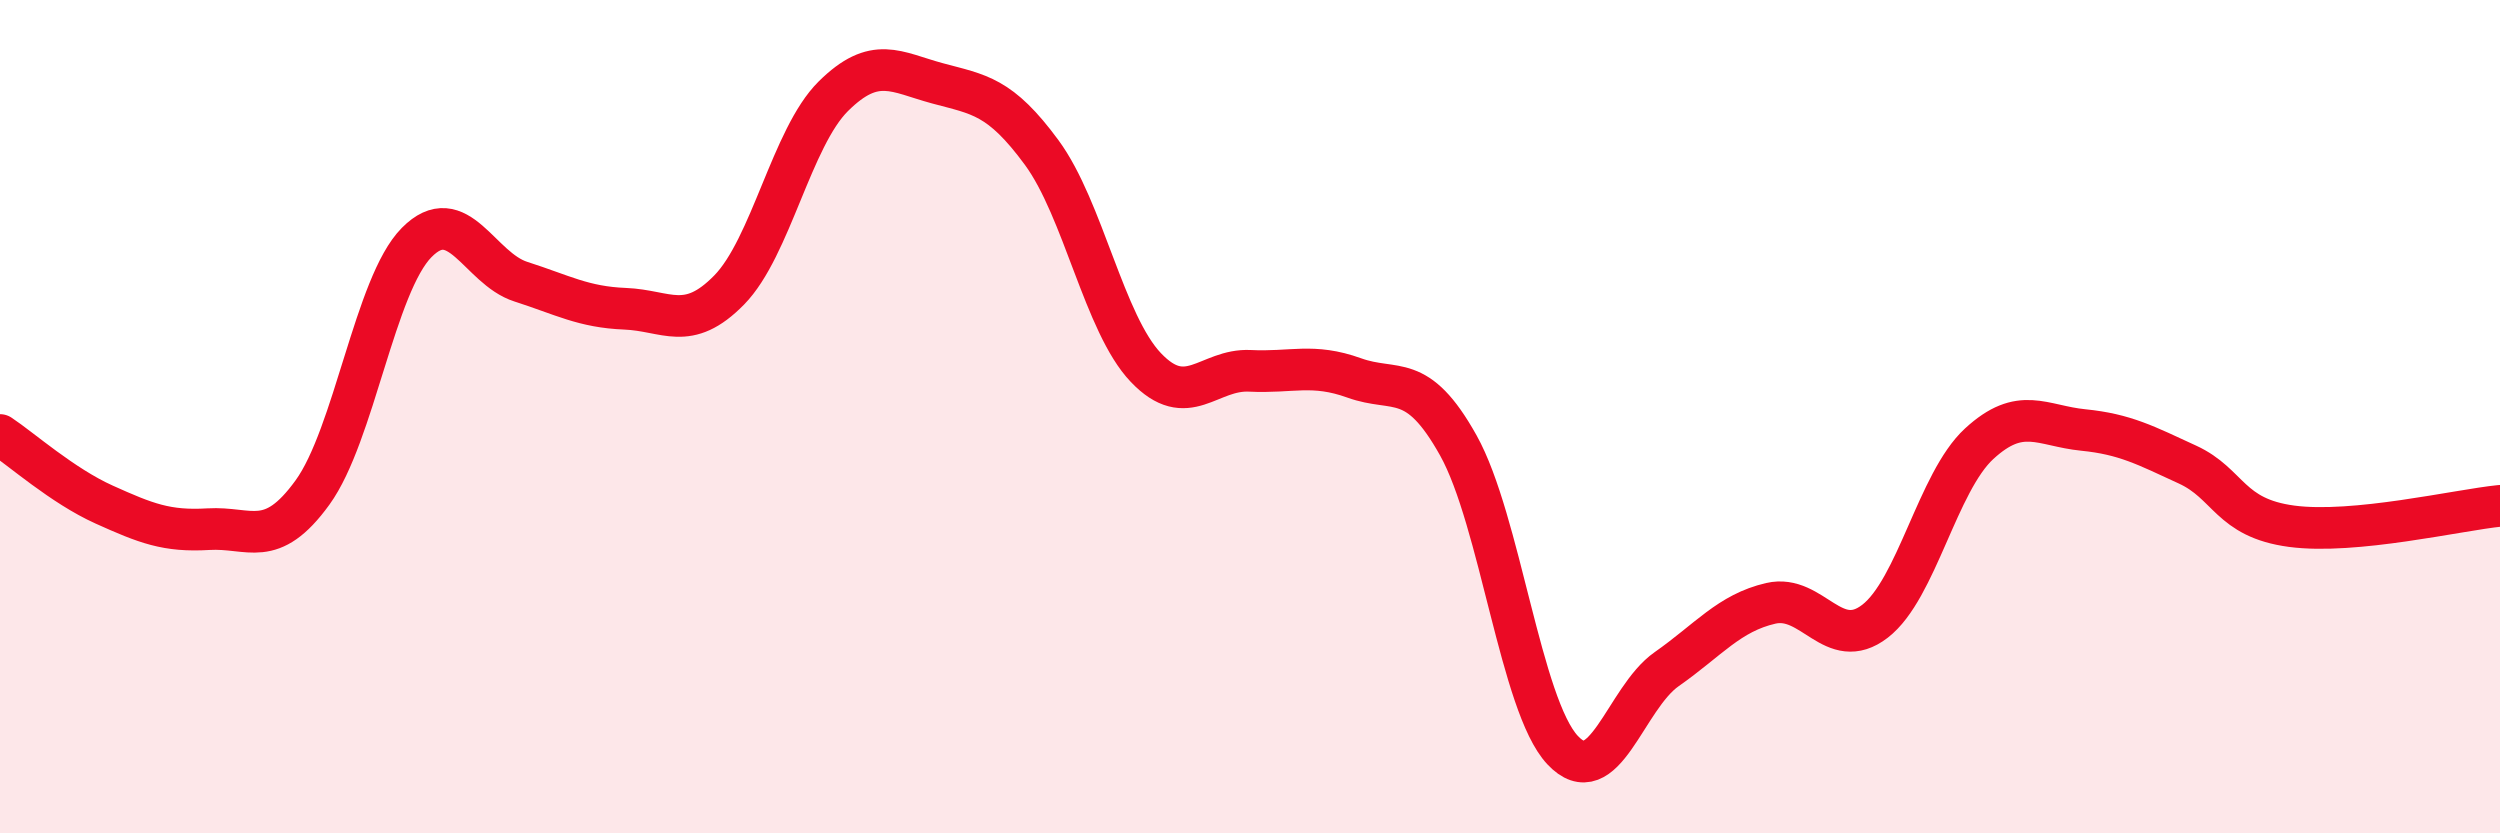
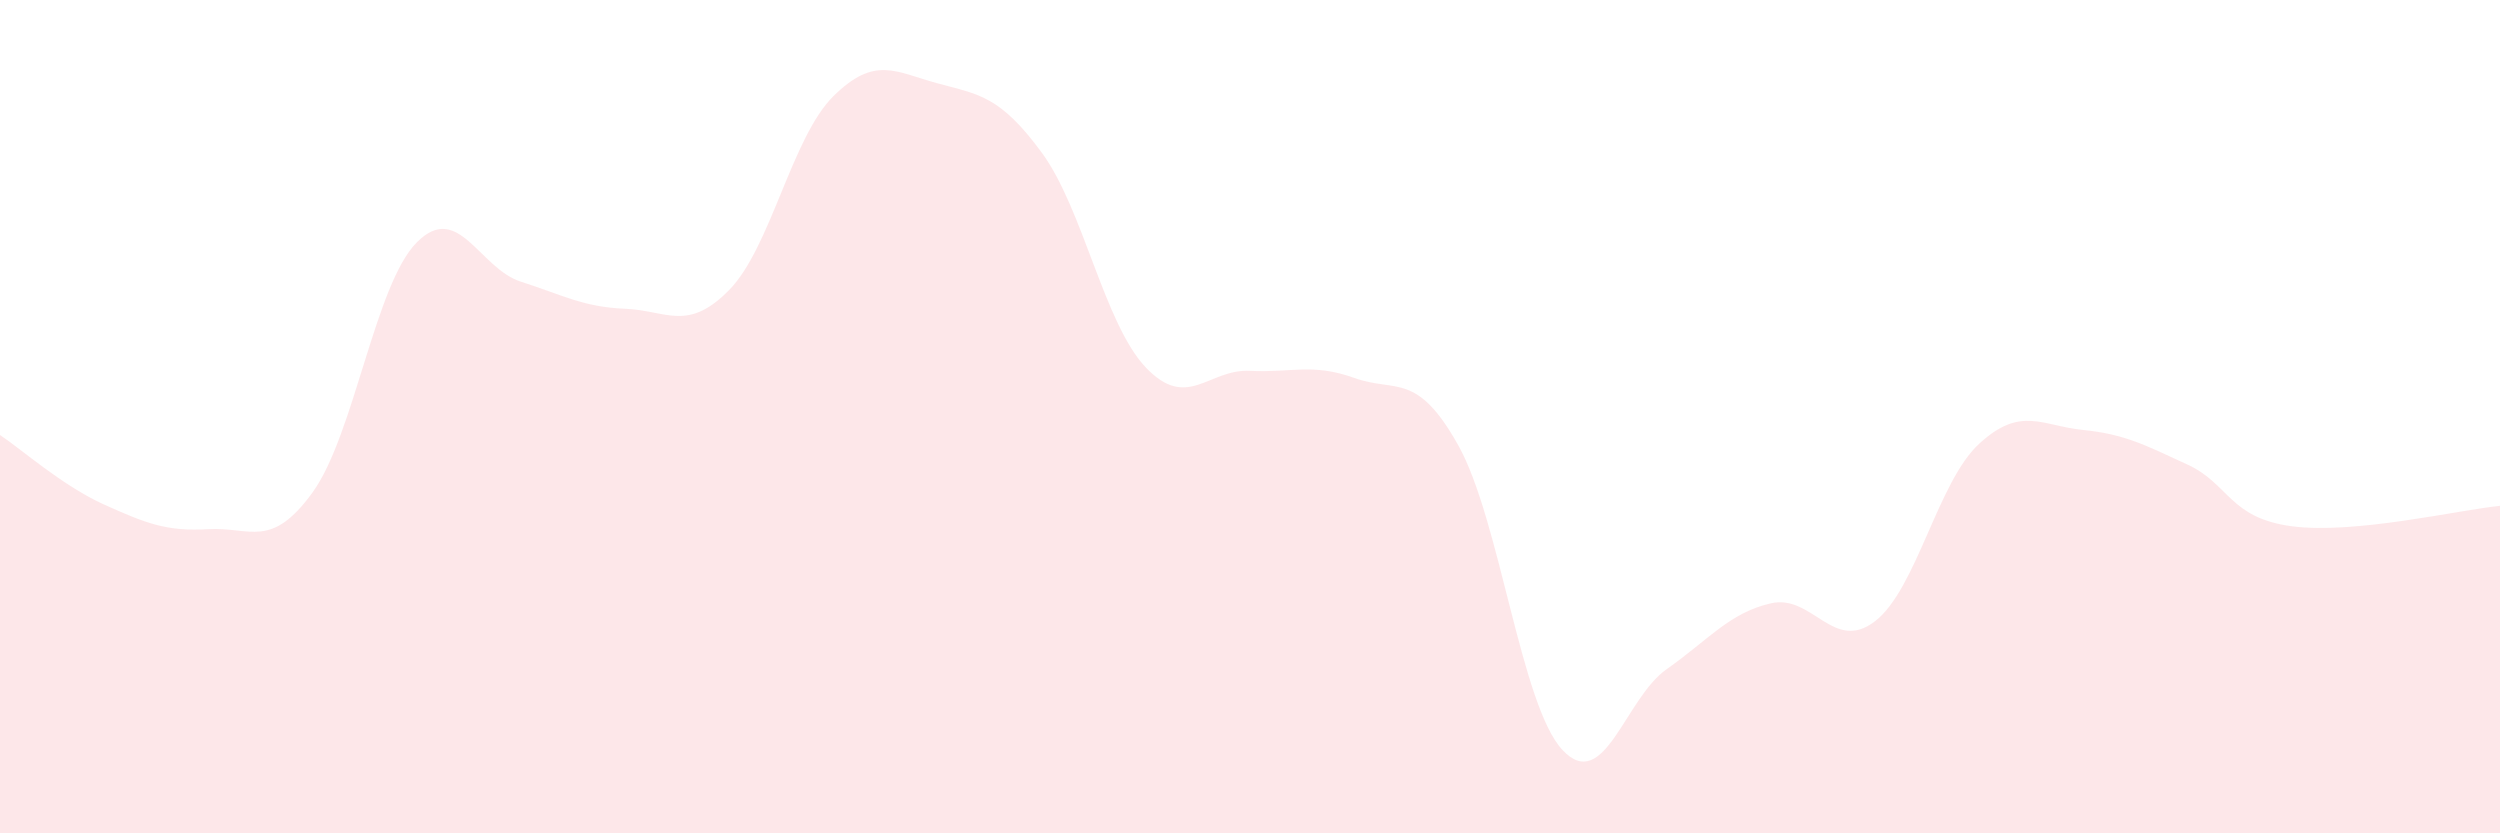
<svg xmlns="http://www.w3.org/2000/svg" width="60" height="20" viewBox="0 0 60 20">
  <path d="M 0,10.44 C 0.5,10.77 1.5,11.66 2.5,12.11 C 3.5,12.56 4,12.76 5,12.7 C 6,12.64 6.5,13.2 7.5,11.82 C 8.5,10.44 9,6.83 10,5.82 C 11,4.81 11.5,6.44 12.5,6.76 C 13.5,7.08 14,7.37 15,7.41 C 16,7.45 16.5,7.98 17.5,6.96 C 18.5,5.94 19,3.3 20,2.31 C 21,1.32 21.5,1.73 22.5,2 C 23.5,2.27 24,2.3 25,3.66 C 26,5.02 26.5,7.77 27.5,8.82 C 28.5,9.87 29,8.85 30,8.9 C 31,8.95 31.5,8.71 32.5,9.07 C 33.5,9.43 34,8.9 35,10.69 C 36,12.48 36.5,16.93 37.5,18 C 38.5,19.07 39,16.76 40,16.06 C 41,15.36 41.5,14.71 42.5,14.48 C 43.5,14.25 44,15.68 45,14.91 C 46,14.14 46.5,11.57 47.5,10.65 C 48.5,9.73 49,10.22 50,10.32 C 51,10.42 51.5,10.69 52.5,11.15 C 53.5,11.61 53.5,12.43 55,12.63 C 56.5,12.83 59,12.24 60,12.14L60 20L0 20Z" fill="#EB0A25" opacity="0.1" stroke-linecap="round" stroke-linejoin="round" />
-   <path d="M 0,10.44 C 0.5,10.77 1.5,11.66 2.5,12.11 C 3.5,12.56 4,12.76 5,12.7 C 6,12.64 6.5,13.2 7.5,11.82 C 8.5,10.44 9,6.83 10,5.82 C 11,4.81 11.5,6.44 12.5,6.76 C 13.5,7.08 14,7.37 15,7.41 C 16,7.45 16.5,7.98 17.5,6.96 C 18.5,5.94 19,3.3 20,2.31 C 21,1.32 21.5,1.73 22.5,2 C 23.5,2.27 24,2.3 25,3.66 C 26,5.02 26.5,7.77 27.5,8.82 C 28.5,9.87 29,8.85 30,8.9 C 31,8.95 31.5,8.71 32.5,9.07 C 33.5,9.43 34,8.9 35,10.69 C 36,12.48 36.5,16.93 37.5,18 C 38.5,19.07 39,16.76 40,16.06 C 41,15.36 41.5,14.71 42.5,14.48 C 43.5,14.25 44,15.68 45,14.91 C 46,14.14 46.5,11.57 47.5,10.65 C 48.5,9.73 49,10.22 50,10.32 C 51,10.42 51.5,10.69 52.5,11.15 C 53.5,11.61 53.5,12.43 55,12.63 C 56.5,12.83 59,12.24 60,12.14" stroke="#EB0A25" stroke-width="1" fill="none" stroke-linecap="round" stroke-linejoin="round" />
</svg>